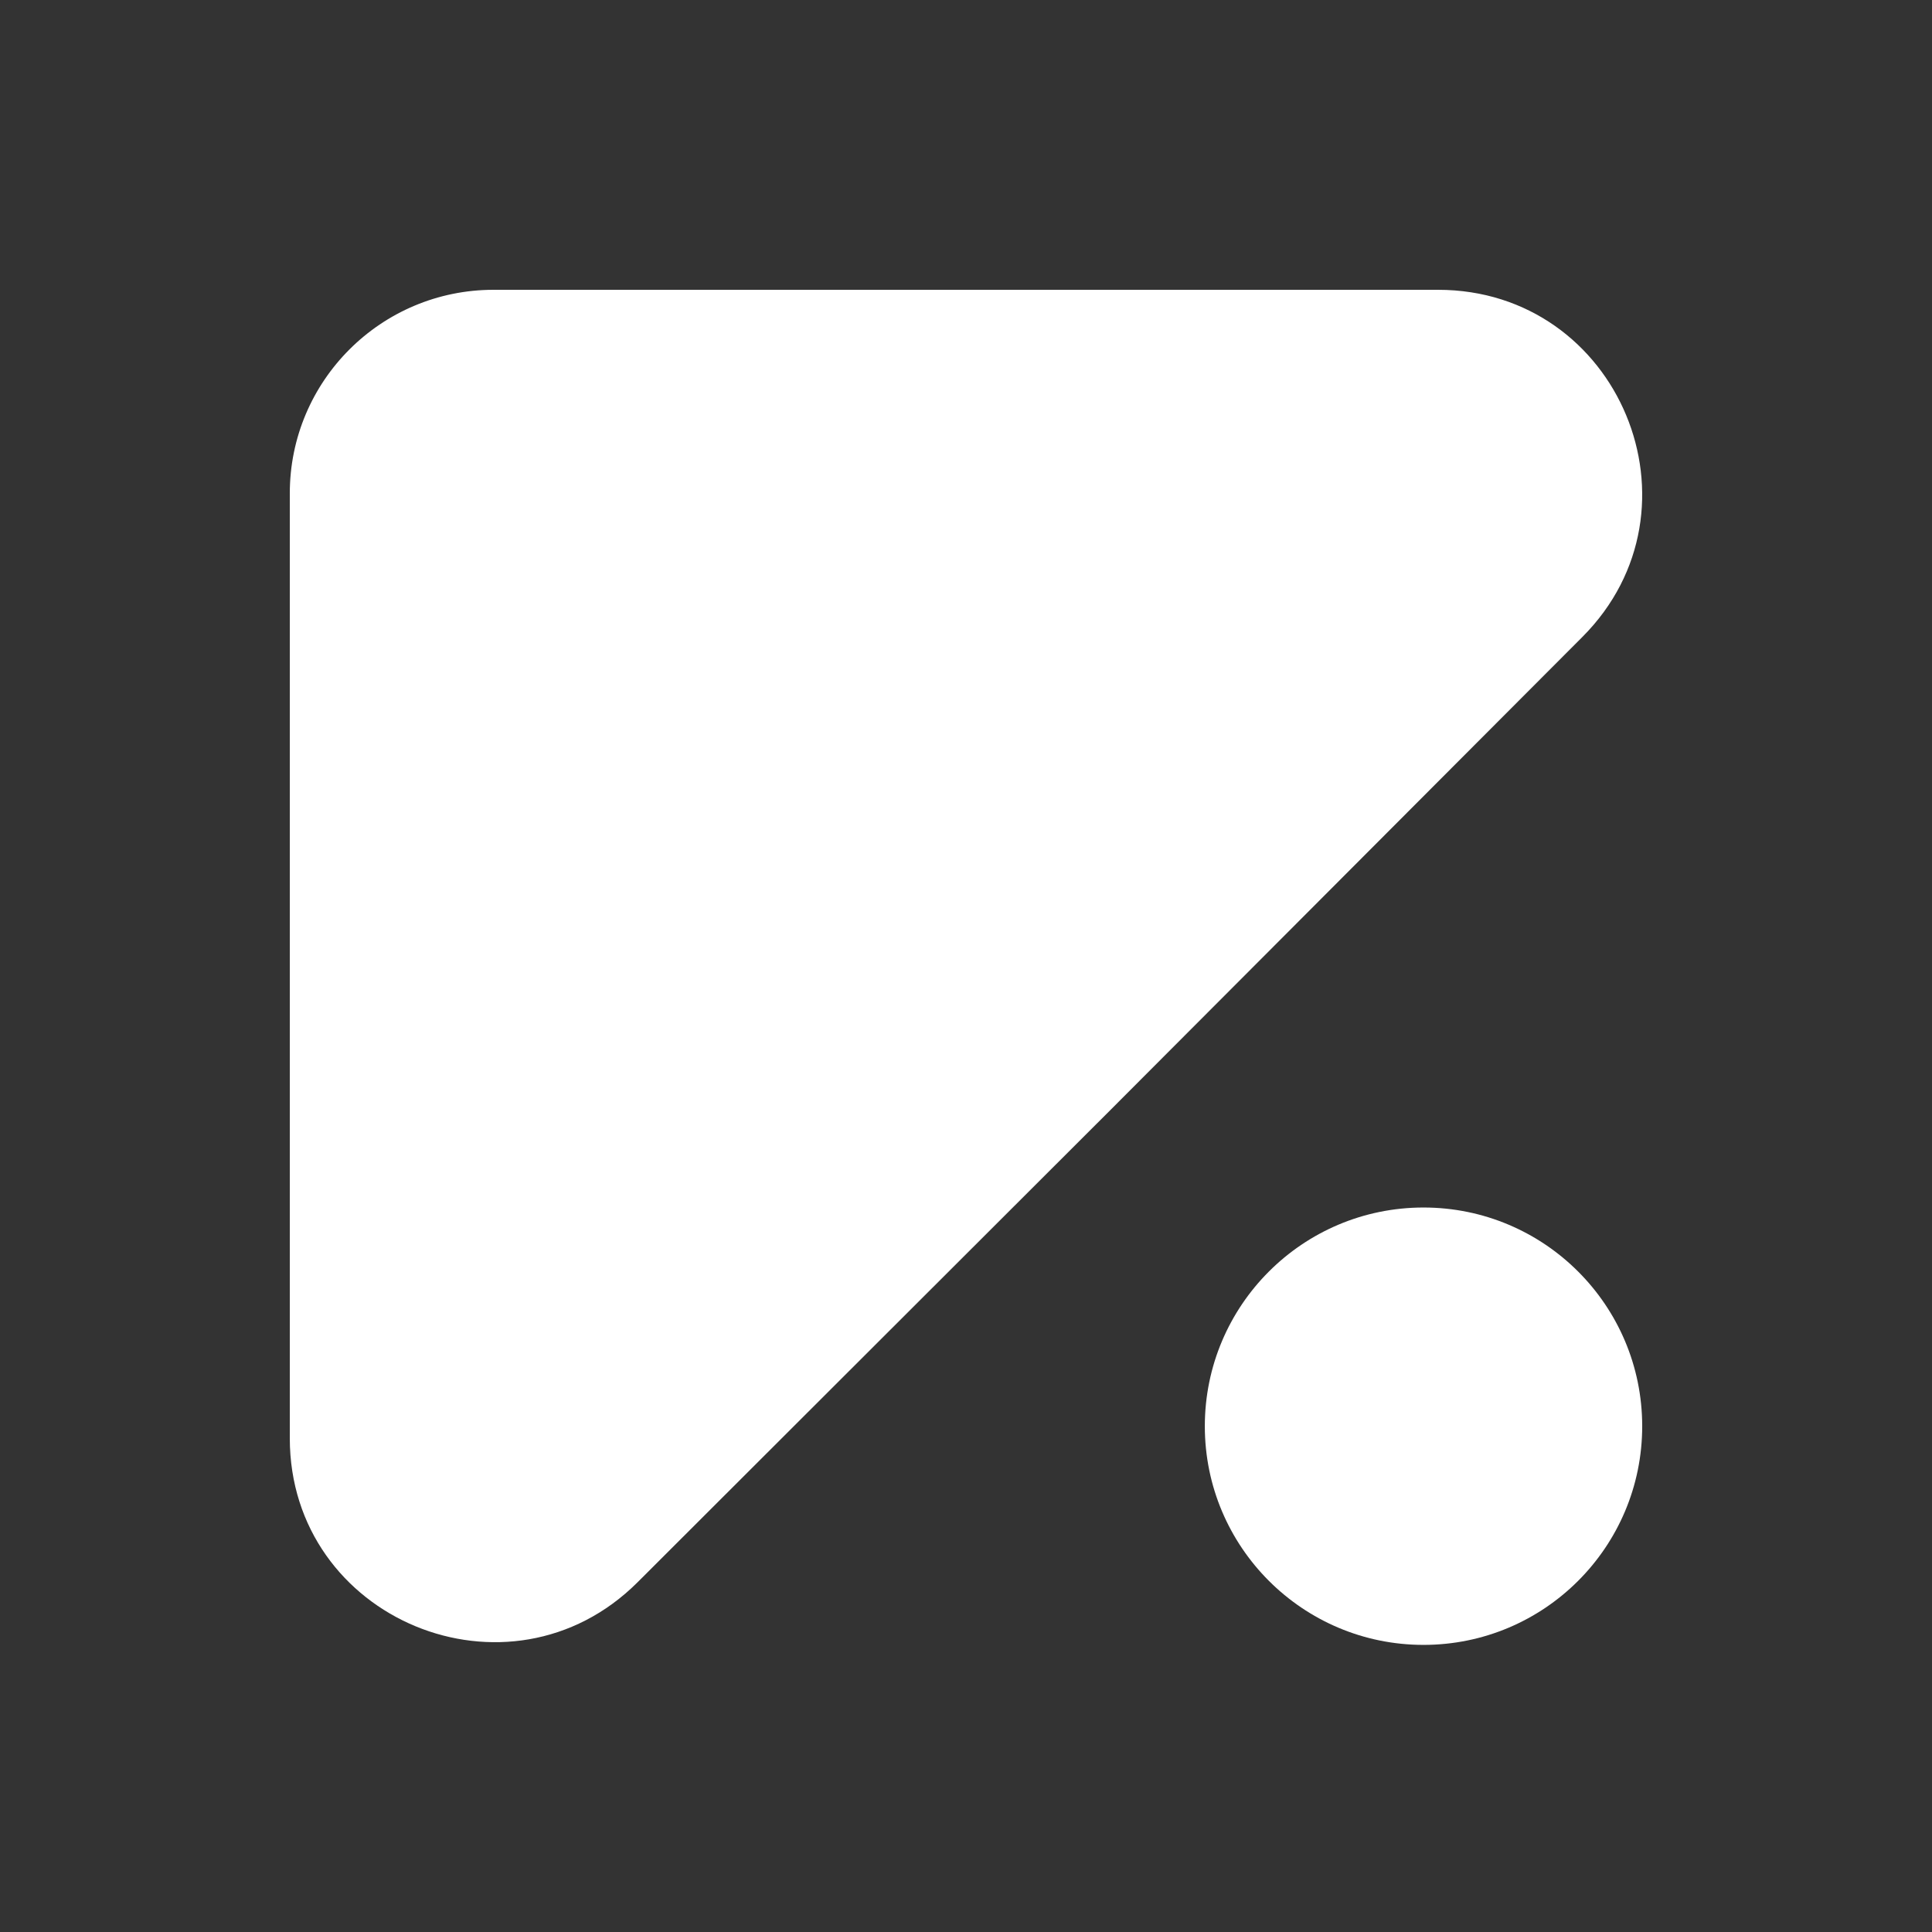
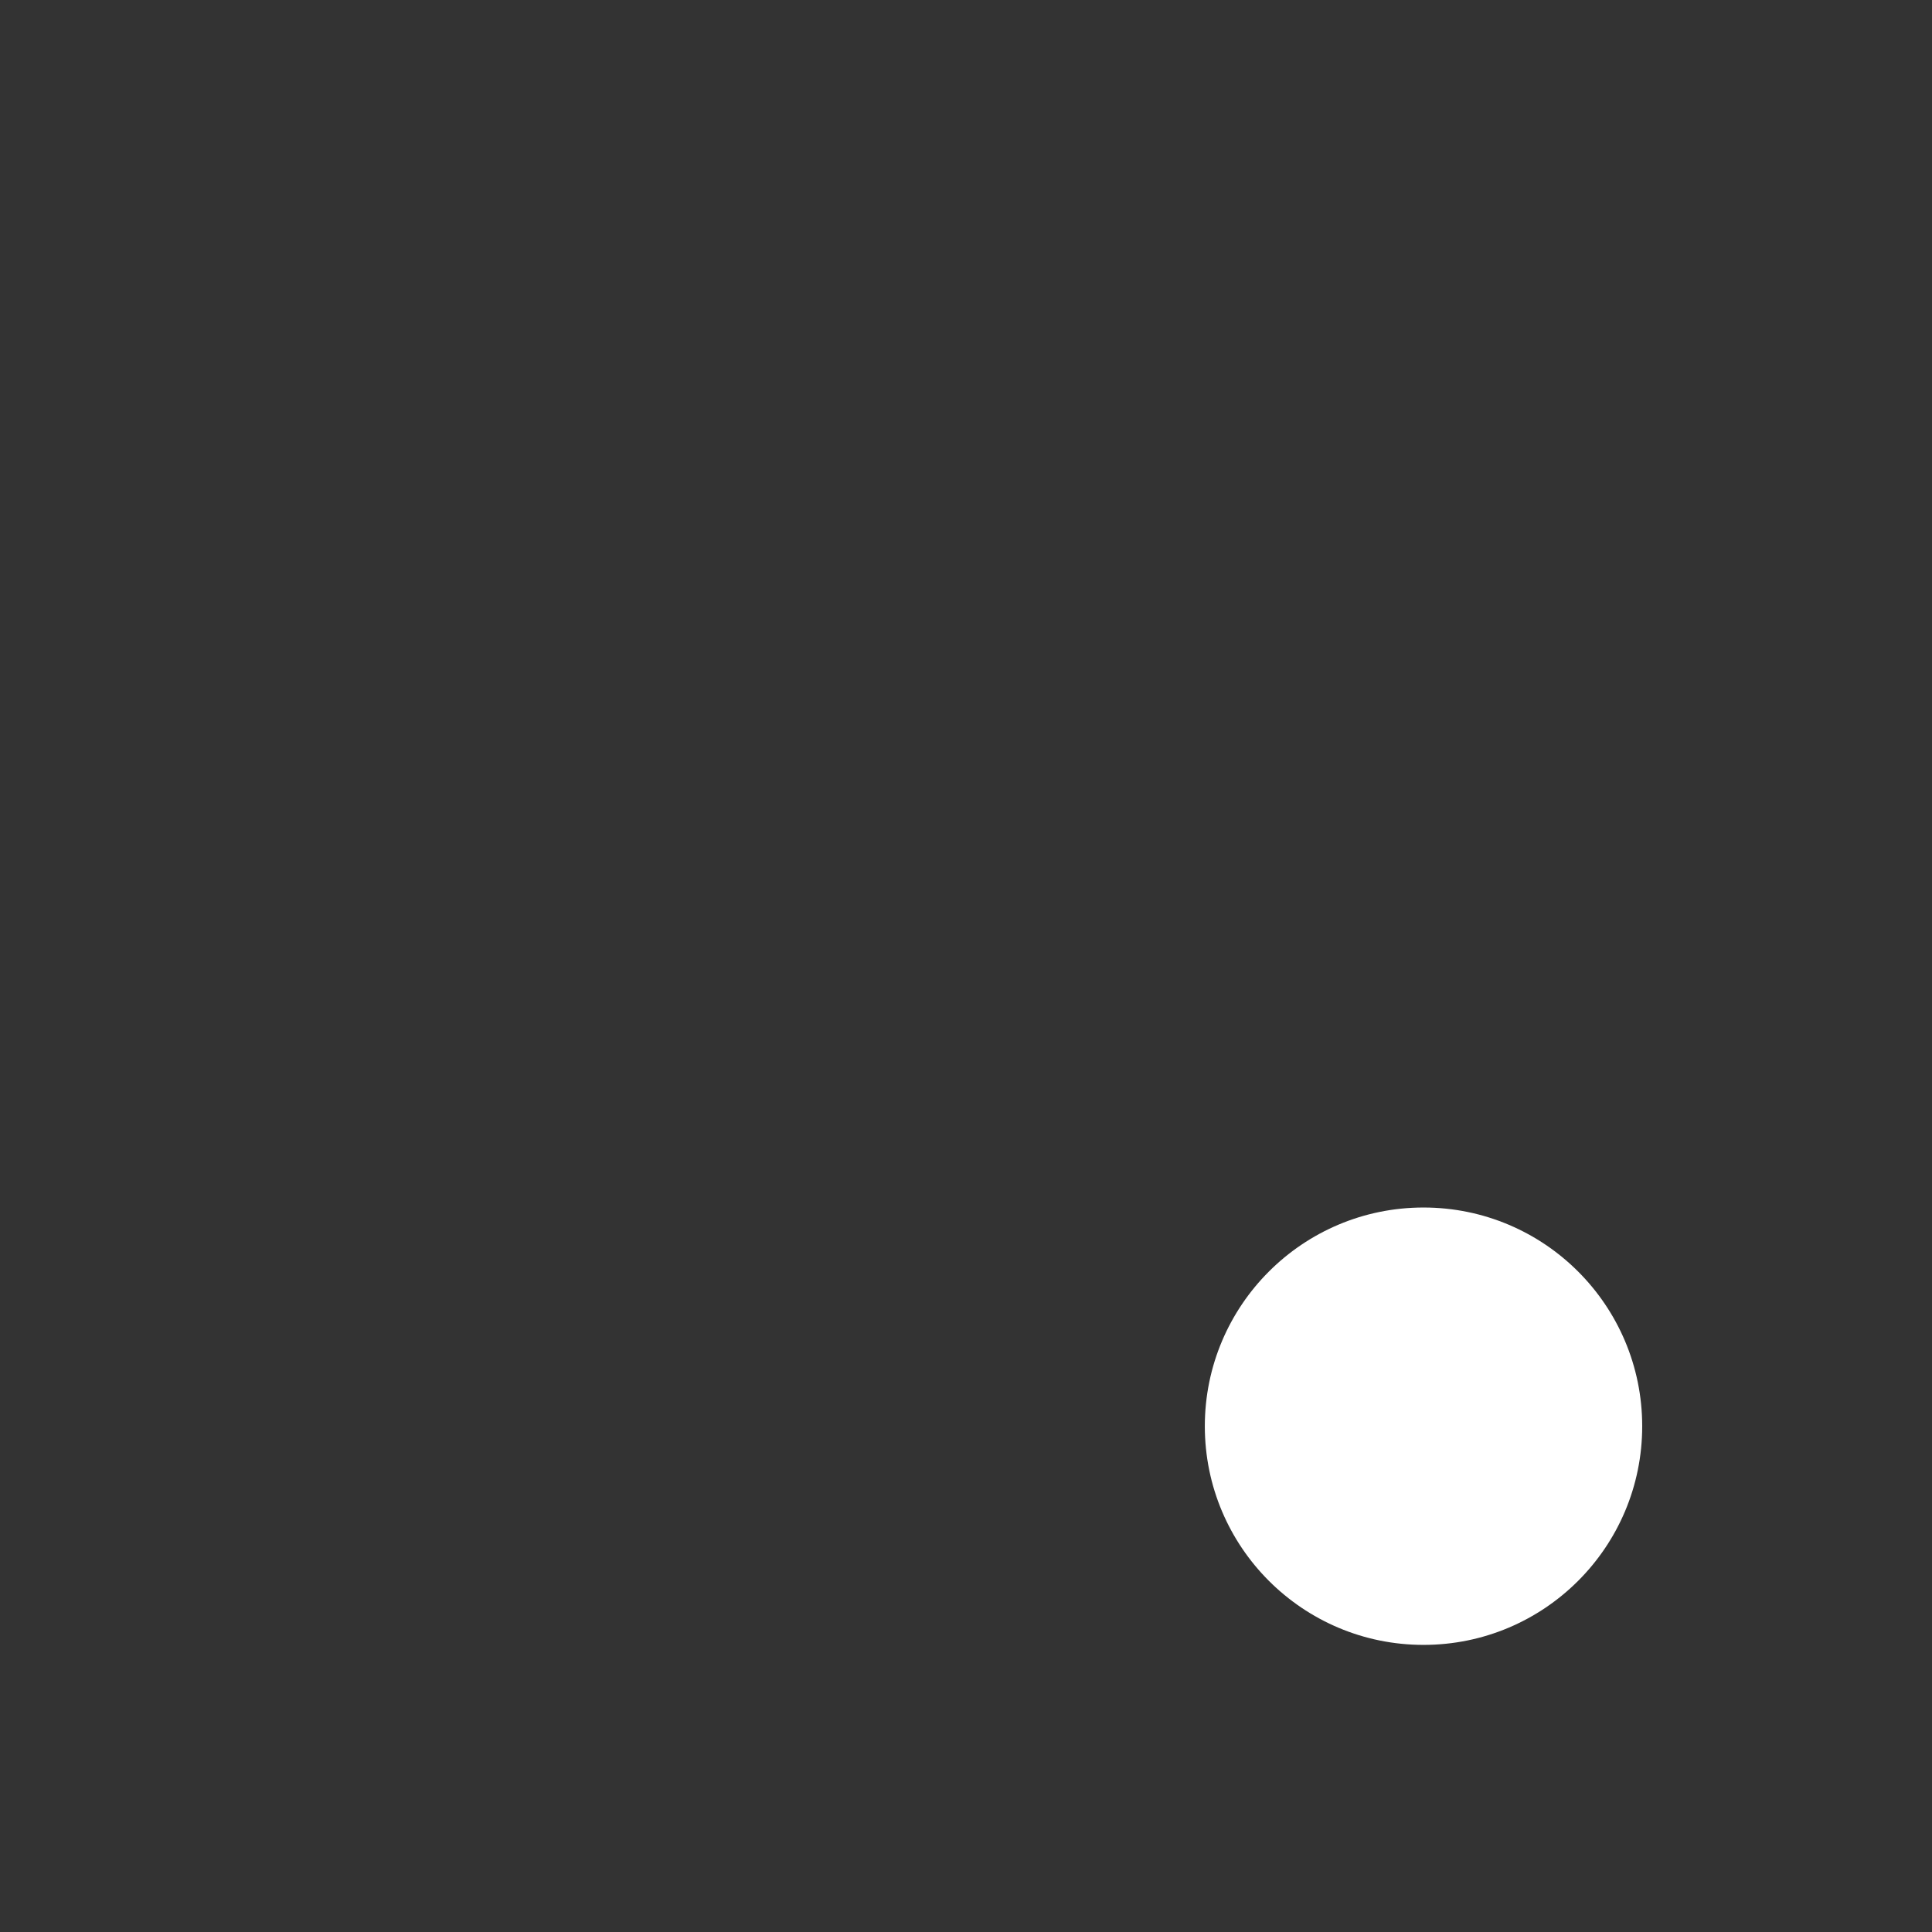
<svg xmlns="http://www.w3.org/2000/svg" width="260" height="260" viewBox="0 0 260 260" fill="none">
  <rect x="0" y="0" width="260" height="260" fill="#333333" stroke="none" />
-   <path d="M39 66.389C39 51.263 51.278 39 66.423 39H193.521C217.929 39 230.174 68.454 212.946 85.722L149.476 149.339L85.814 212.922C68.538 230.176 39 217.956 39 193.555V66.389Z" fill="white" style="fill:white;fill-opacity:1;" />
  <circle cx="191.57" cy="191.932" r="29.43" fill="white" style="fill:white;fill-opacity:1;" />
</svg>